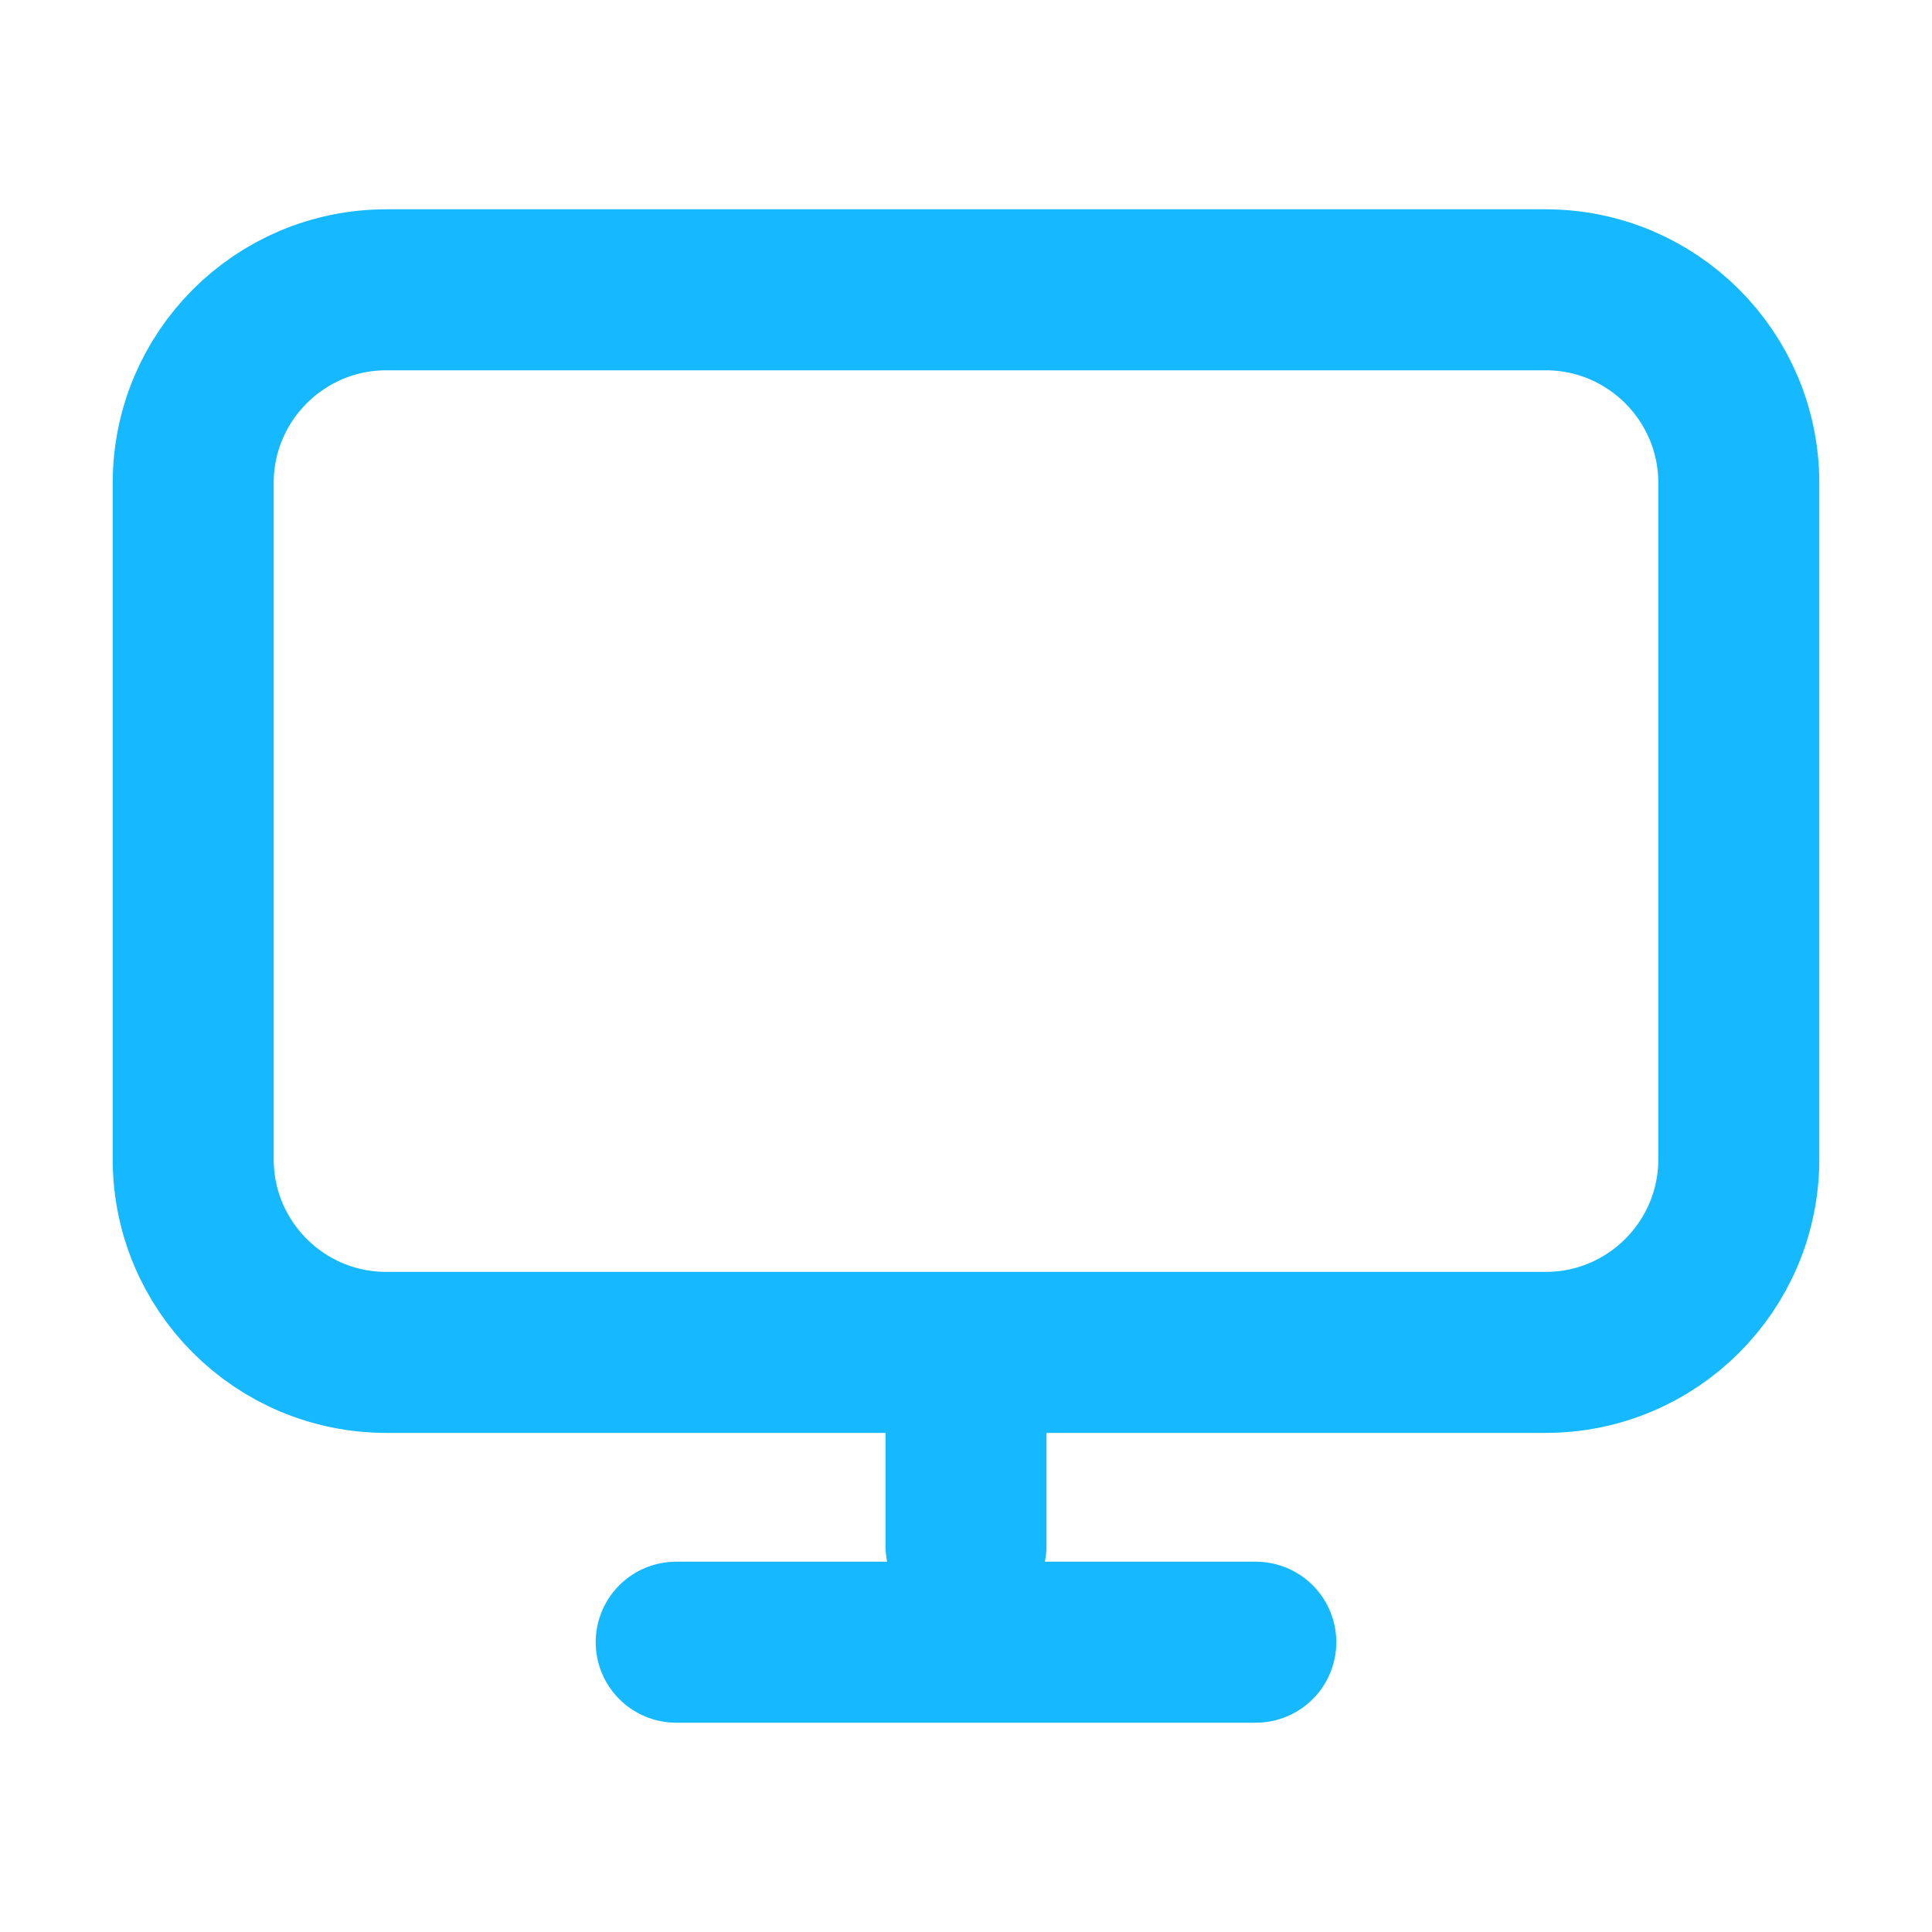
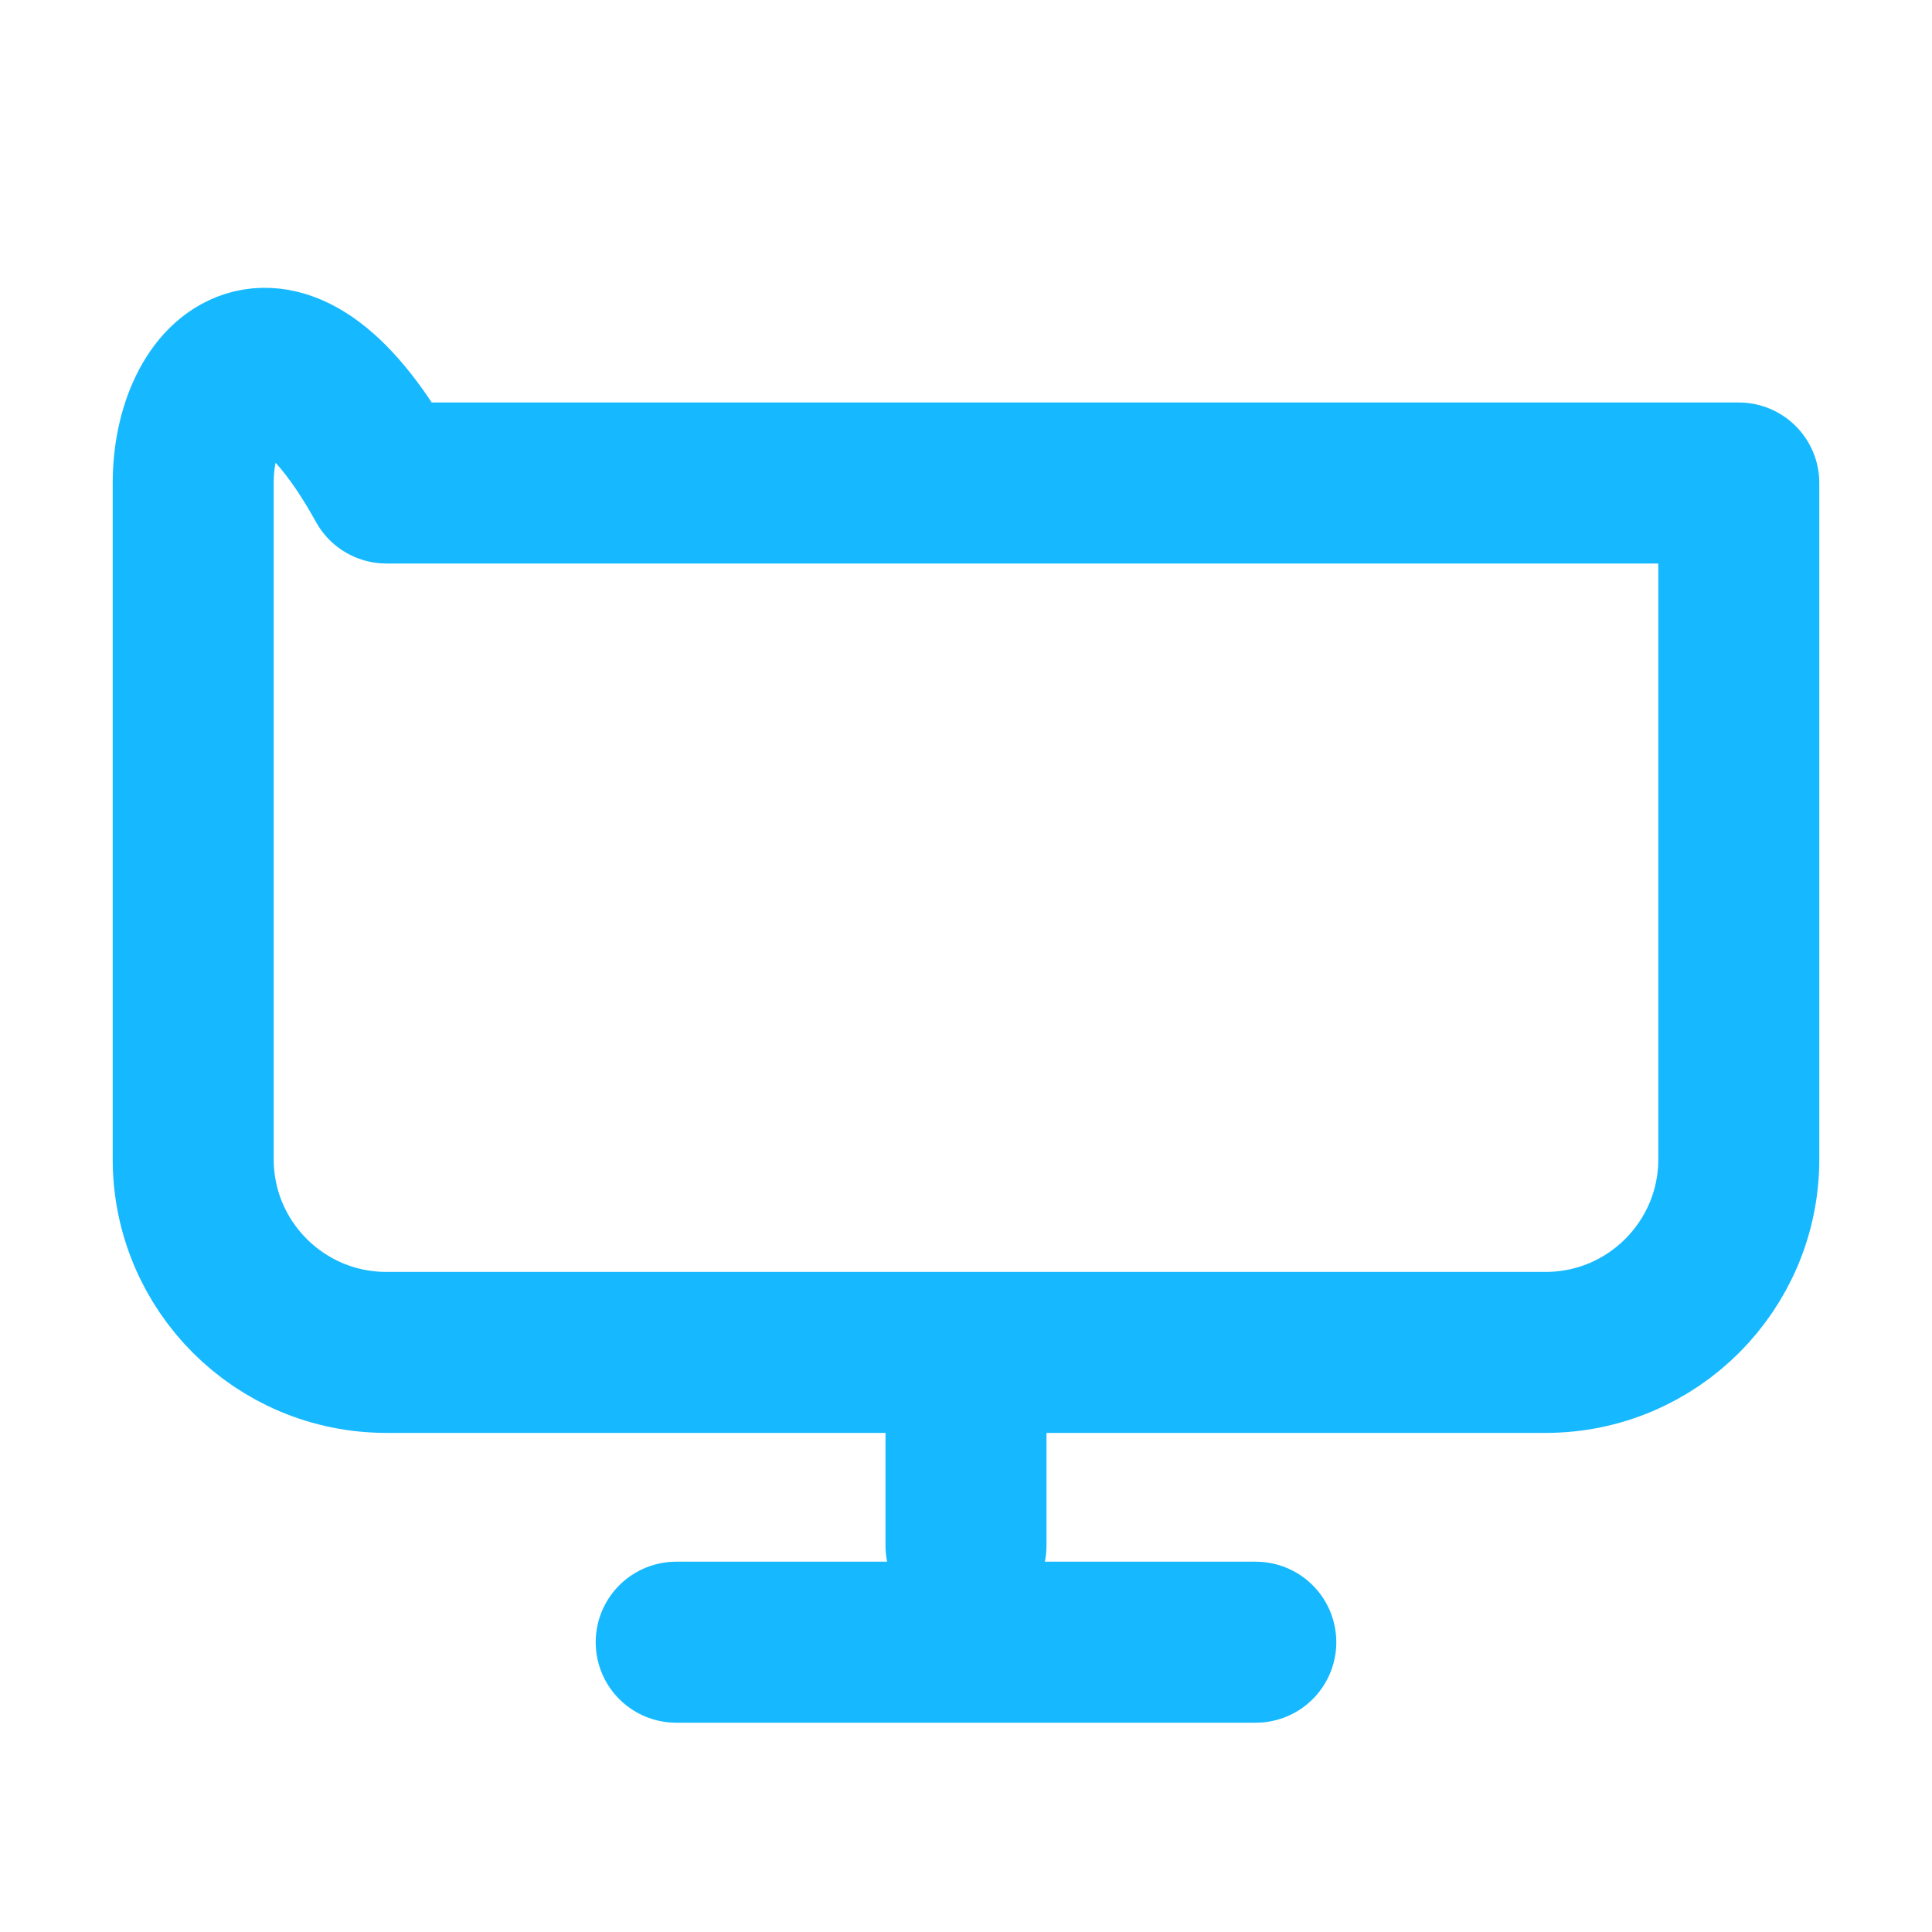
<svg xmlns="http://www.w3.org/2000/svg" width="24" height="24" viewBox="0 0 24 24" fill="none">
-   <path d="M12 16.8V19.2M8.4 20.4H15.6M4.8 16.8H19.2C20.525 16.8 21.6 15.726 21.6 14.4V6C21.6 4.675 20.525 3.6 19.2 3.6H4.8C3.474 3.6 2.4 4.675 2.4 6V14.4C2.4 15.726 3.474 16.8 4.8 16.8Z" stroke="#16B9FF" stroke-width="2" stroke-linecap="round" stroke-linejoin="round" />
+   <path d="M12 16.8V19.2M8.4 20.4H15.6M4.8 16.8H19.2C20.525 16.8 21.6 15.726 21.6 14.4V6H4.8C3.474 3.6 2.4 4.675 2.4 6V14.4C2.4 15.726 3.474 16.8 4.8 16.8Z" stroke="#16B9FF" stroke-width="2" stroke-linecap="round" stroke-linejoin="round" />
</svg>